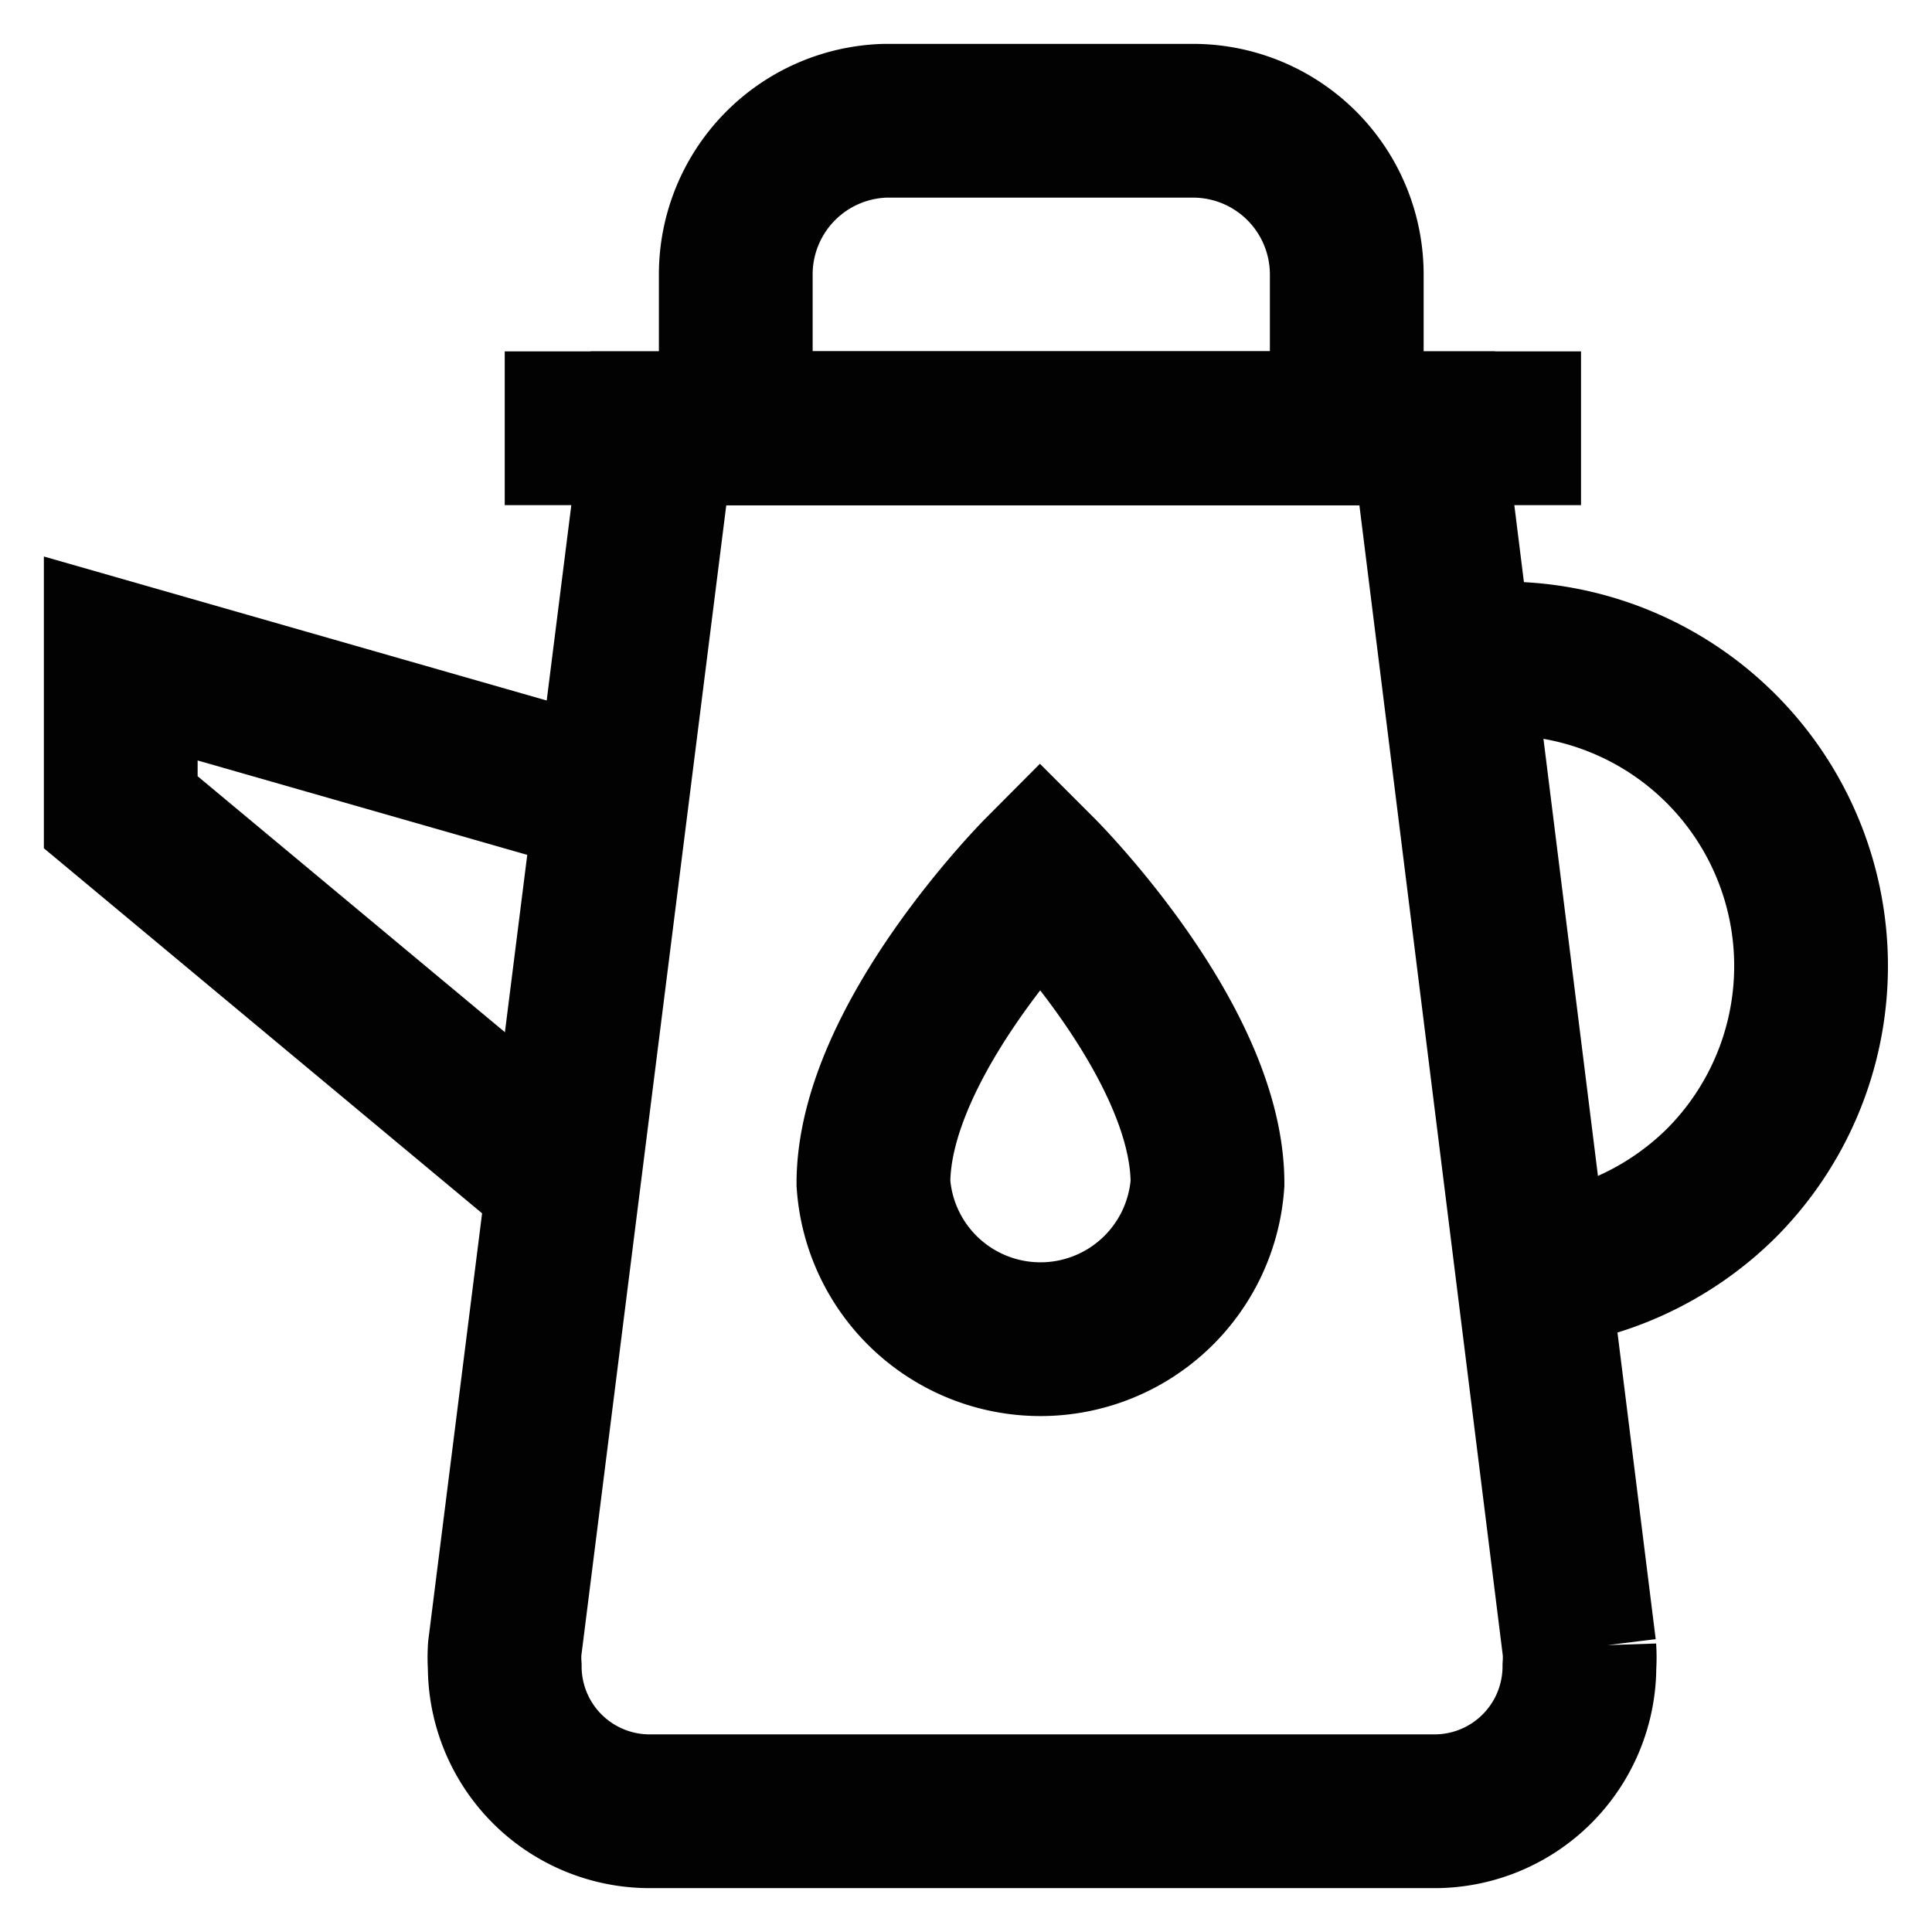
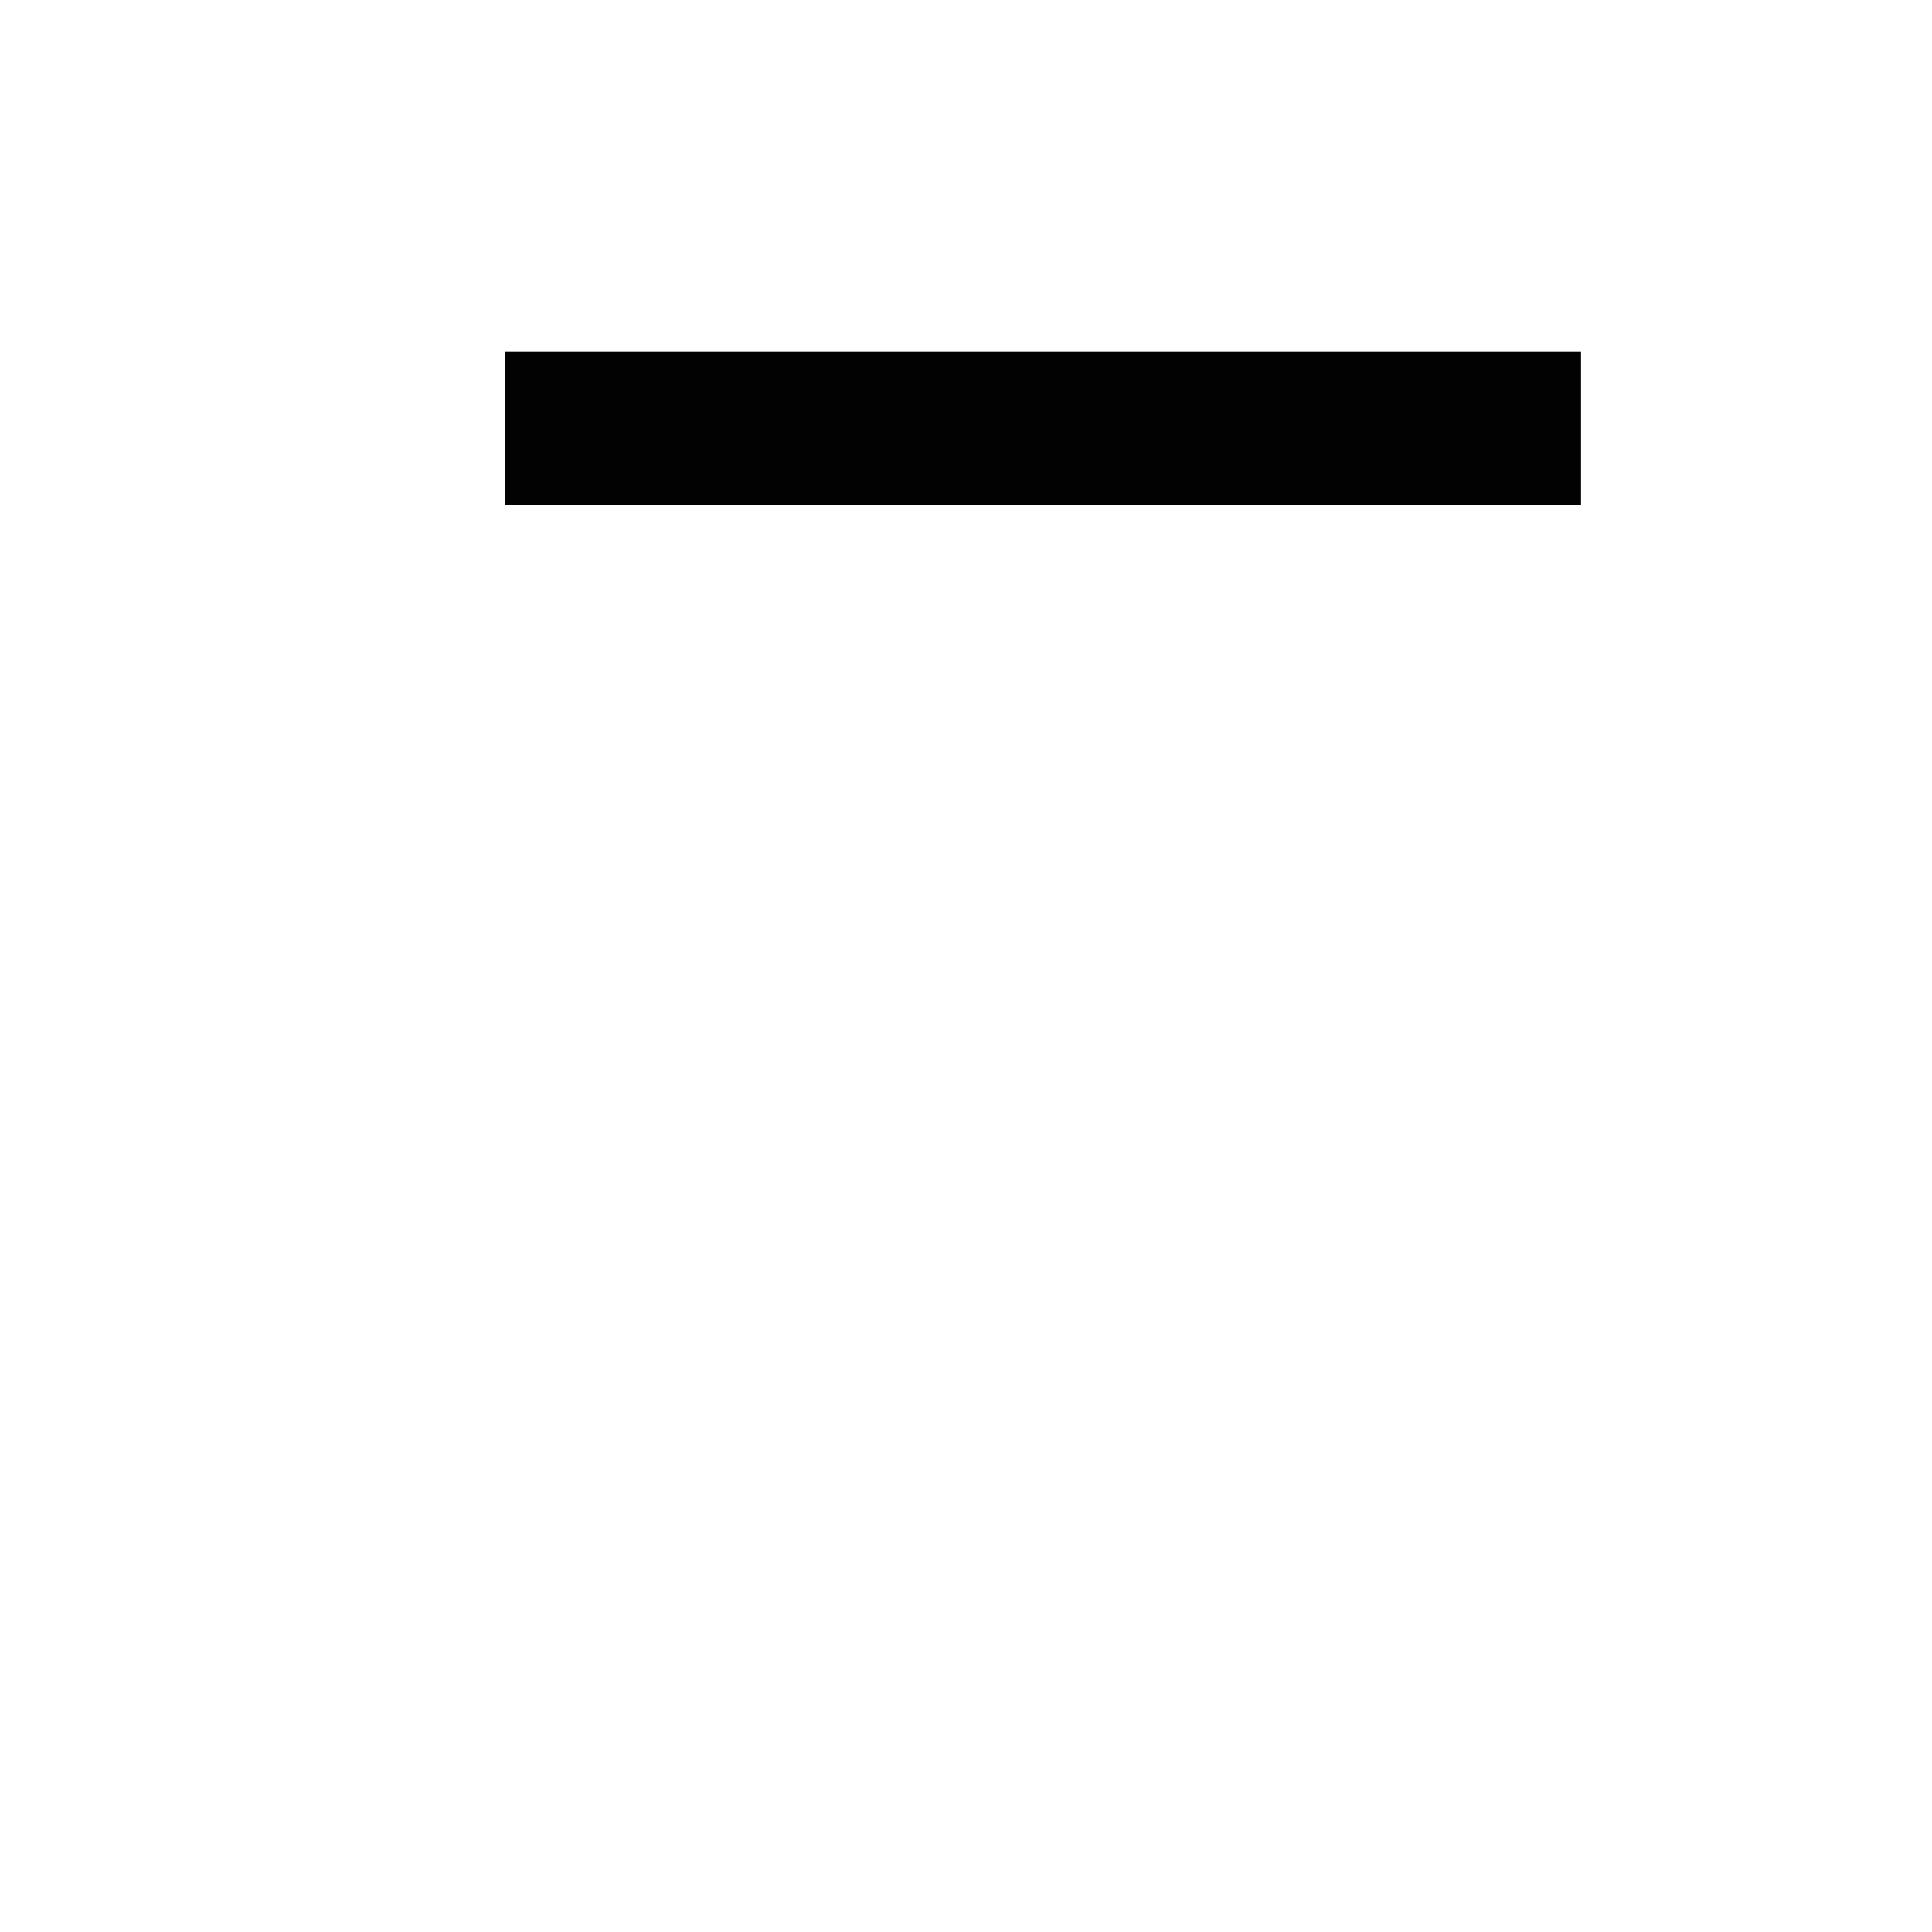
<svg xmlns="http://www.w3.org/2000/svg" width="800px" height="800px" viewBox="0 0 24 24" id="Layer_1" data-name="Layer 1">
  <defs>
    <style>.cls-1{fill:none;stroke:#020202;stroke-miterlimit:10;stroke-width:1.91px;}</style>
  </defs>
-   <path class="cls-1" d="M17.84,22.5H8.07a1.8,1.8,0,0,1-1.8-1.8h0a1.64,1.64,0,0,1,0-.22L8.18,5.32h9.55l1.89,15.16a1.64,1.64,0,0,1,0,.22h0A1.8,1.8,0,0,1,17.84,22.5Z" />
-   <path class="cls-1" d="M11,1.5h3.82a1.91,1.91,0,0,1,1.91,1.91V5.32a0,0,0,0,1,0,0H9.14a0,0,0,0,1,0,0V3.41A1.91,1.91,0,0,1,11,1.5Z" />
  <line class="cls-1" x1="6.27" y1="5.32" x2="19.64" y2="5.32" />
-   <path class="cls-1" d="M18.09,8.18h.59a3.82,3.82,0,0,1,2.7,6.52A3.86,3.86,0,0,1,19,15.8" />
-   <polyline class="cls-1" points="7.01 14.68 1.5 10.09 1.5 8.18 7.61 9.93" />
-   <path class="cls-1" d="M15,14.7a2.08,2.08,0,0,1-4.15,0c0-1.78,2.07-3.86,2.07-3.86S15,12.92,15,14.7Z" />
</svg>